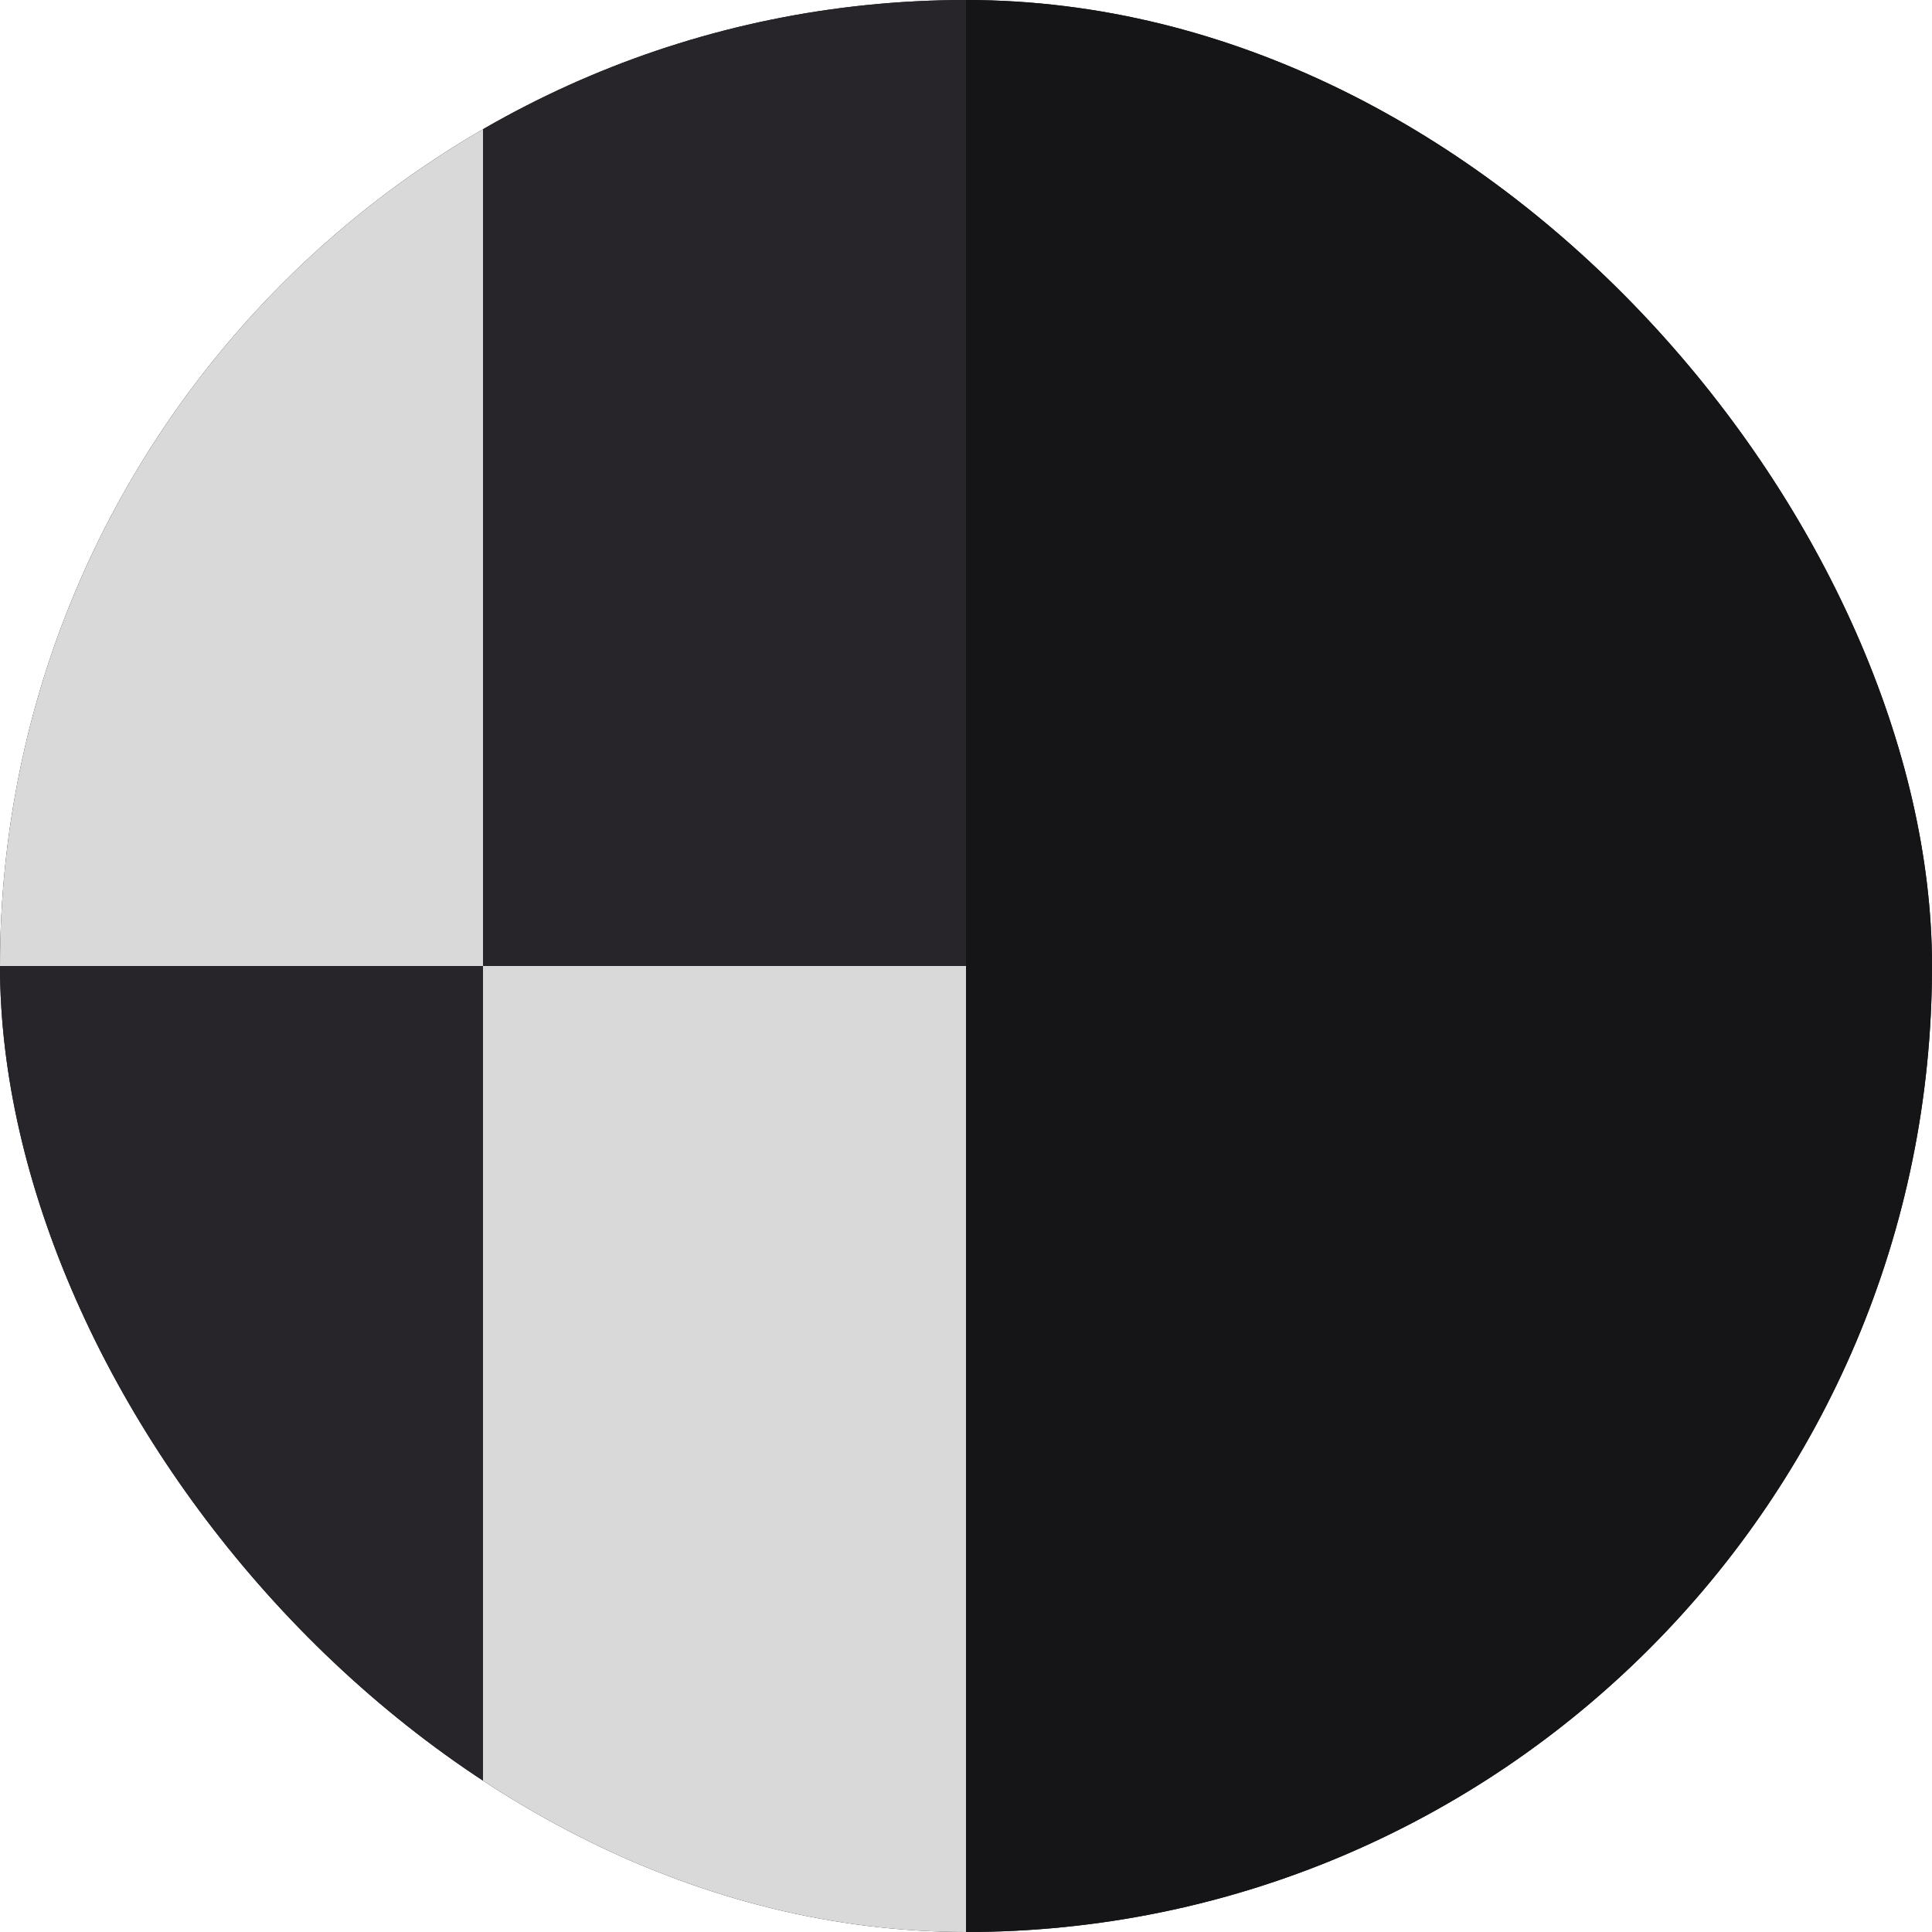
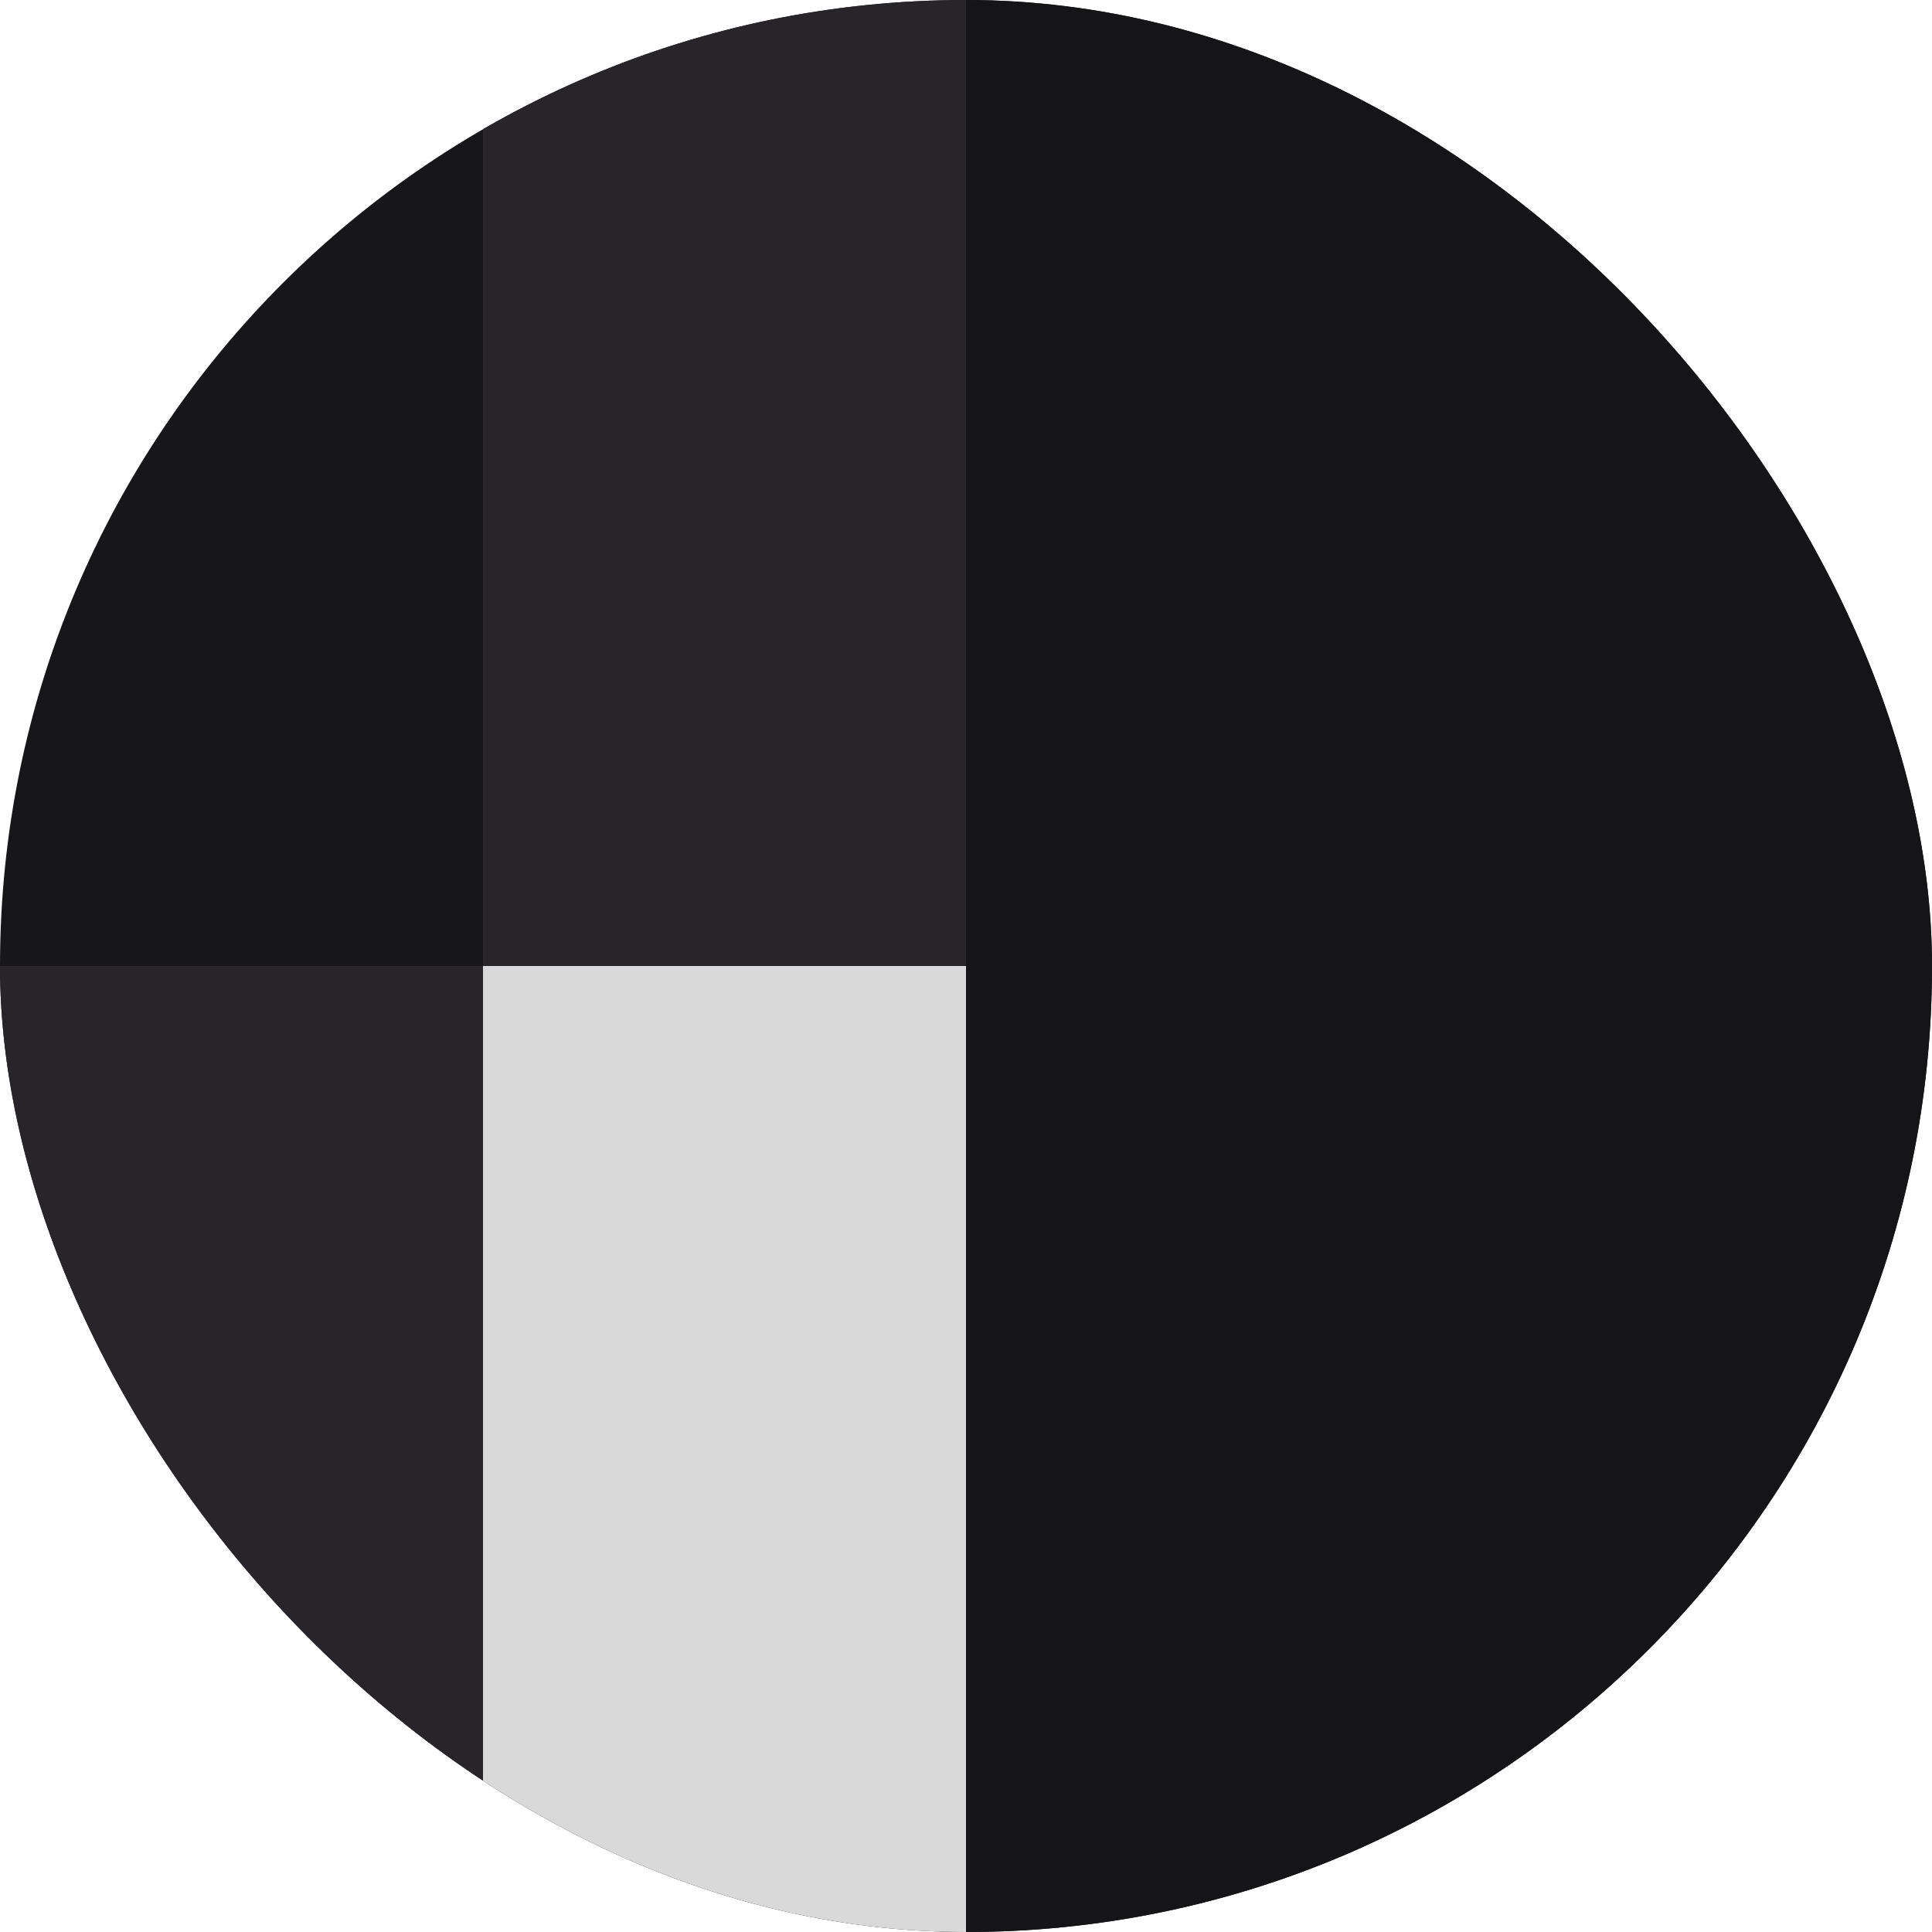
<svg xmlns="http://www.w3.org/2000/svg" width="16" height="16" viewBox="0 0 16 16" fill="none">
  <g clip-path="url(#clip0_2115_35308)">
    <rect width="16" height="16" rx="8" fill="#171719" />
    <rect x="8" y="-1" width="11" height="17" fill="#151417" />
    <rect x="4" y="-1" width="4" height="9" fill="#28252A" />
    <rect x="4" y="8" width="4" height="8" fill="#D9D9D9" />
-     <rect y="-1" width="4" height="9" fill="#D9D9D9" />
    <rect y="8" width="4" height="8" fill="#28252A" />
  </g>
  <defs>
    <clipPath id="clip0_2115_35308">
      <rect width="16" height="16" rx="8" fill="white" />
    </clipPath>
  </defs>
</svg>